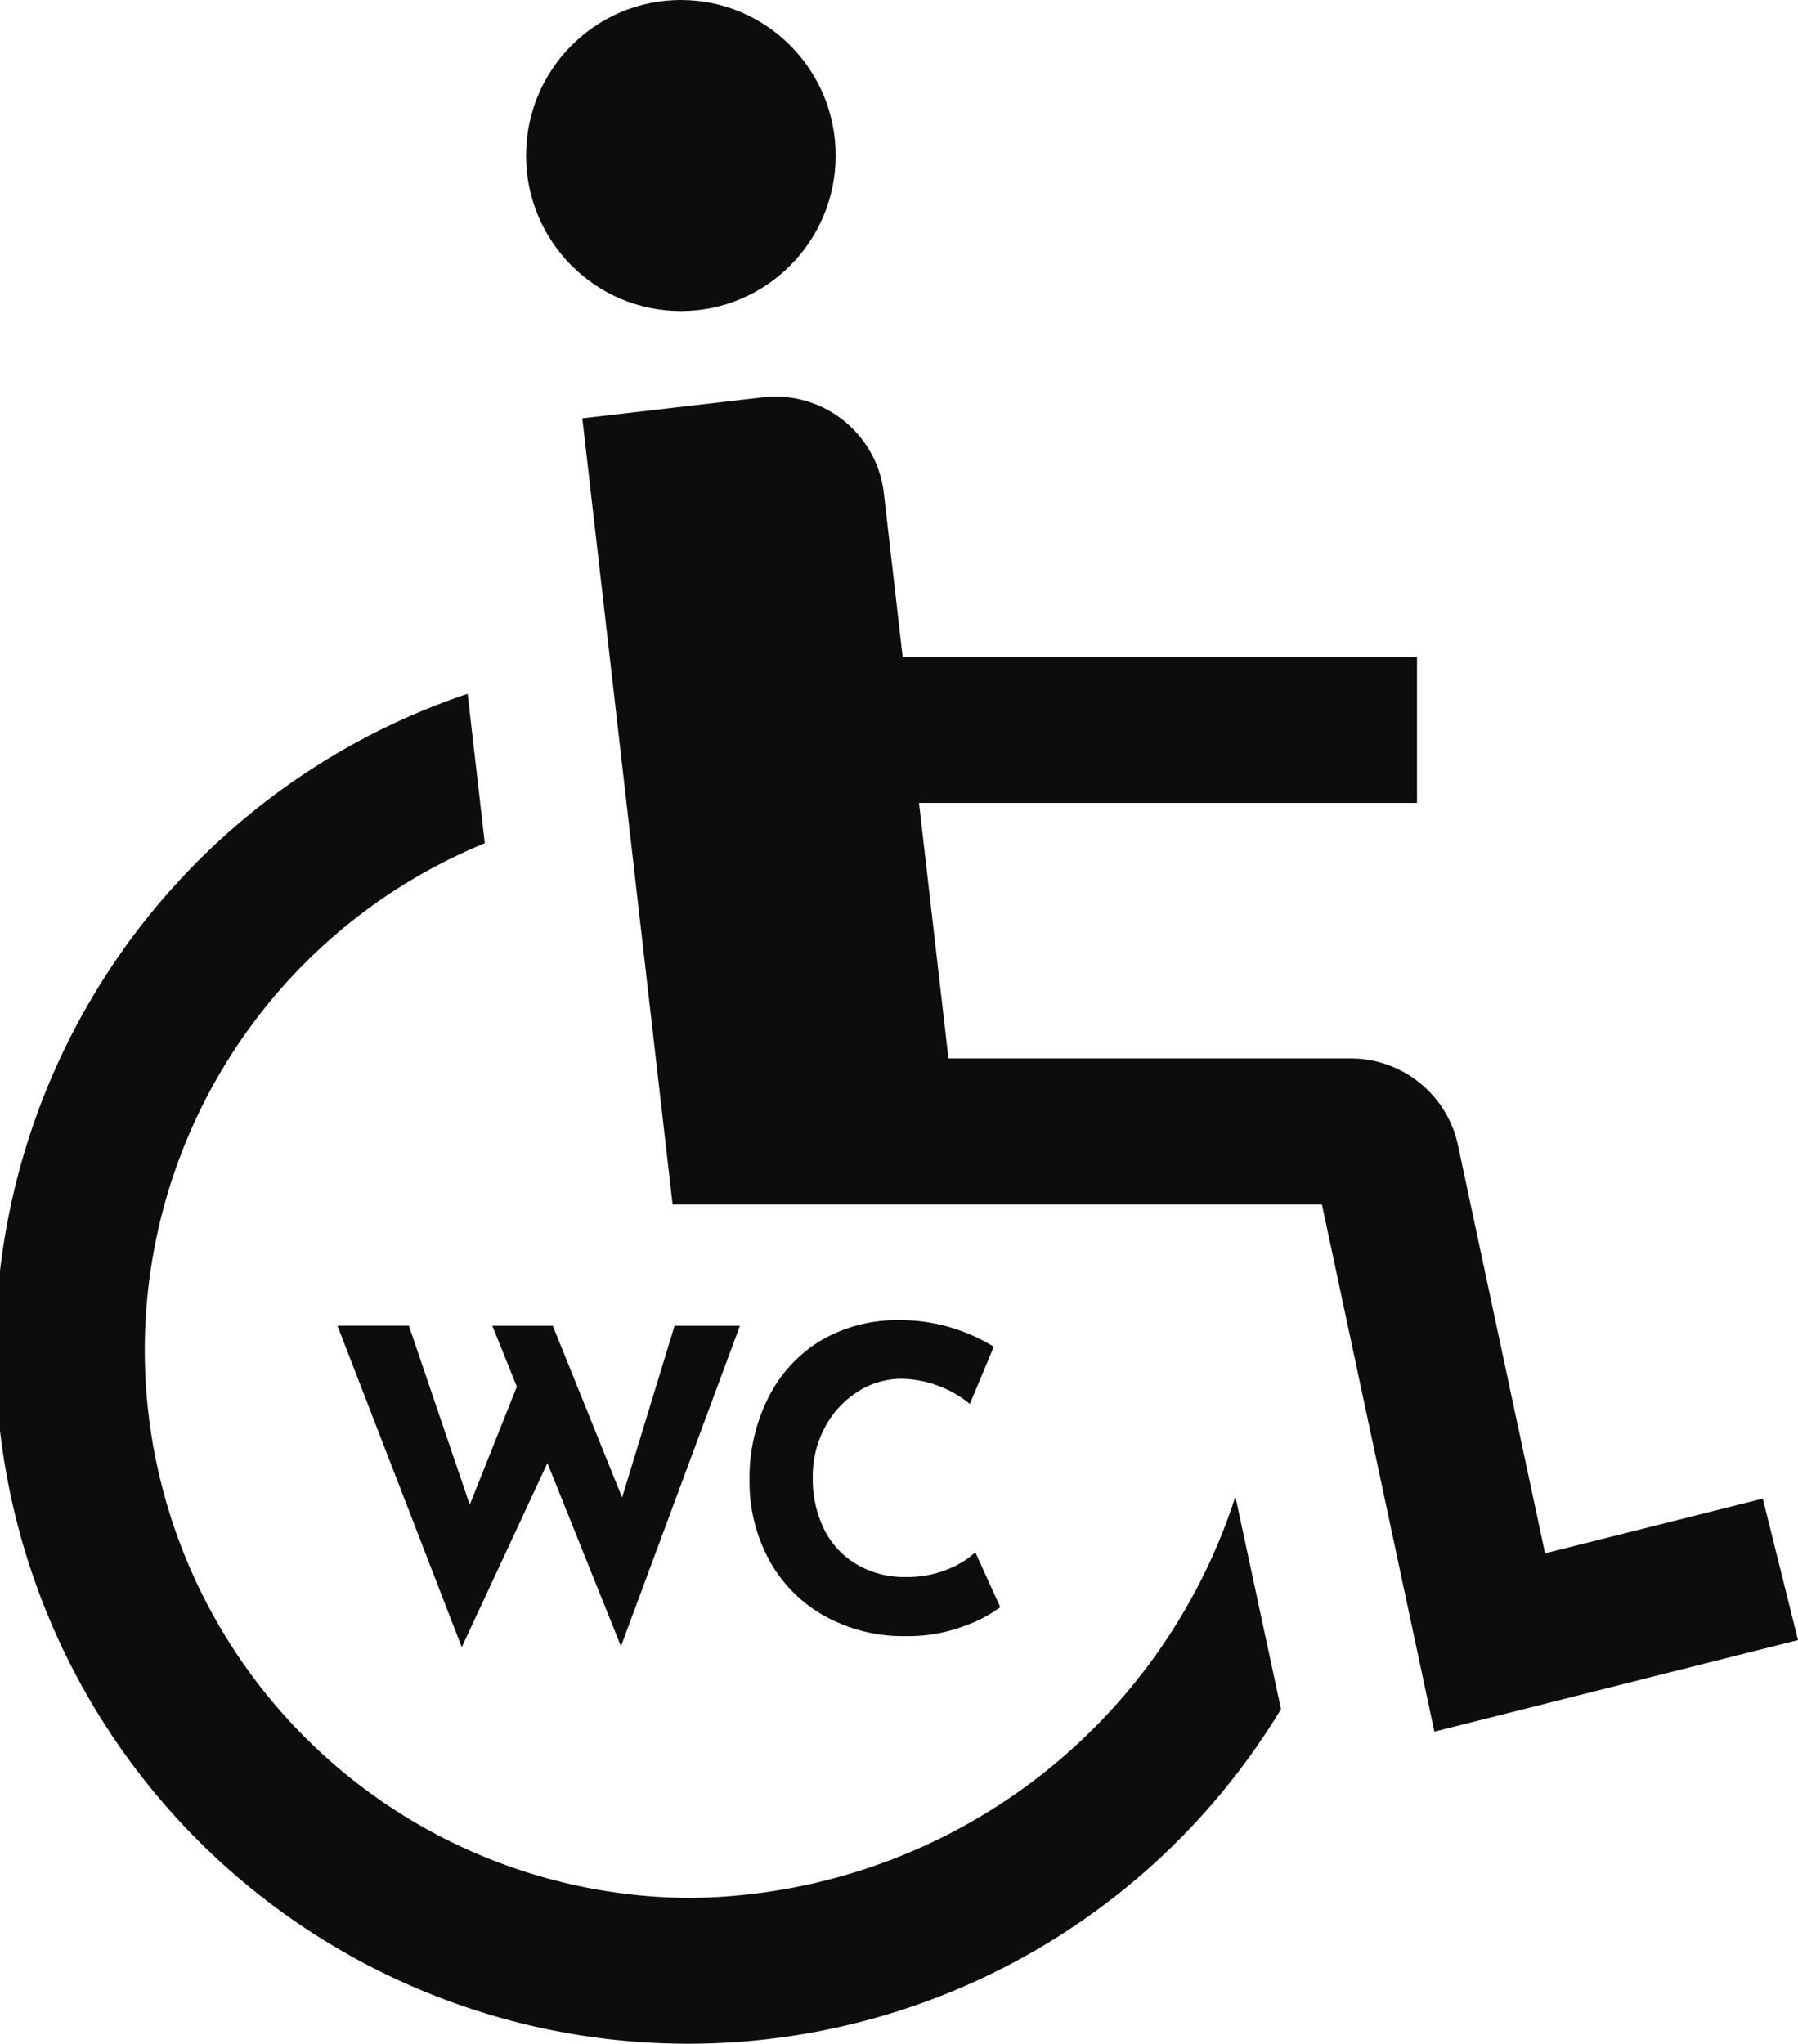
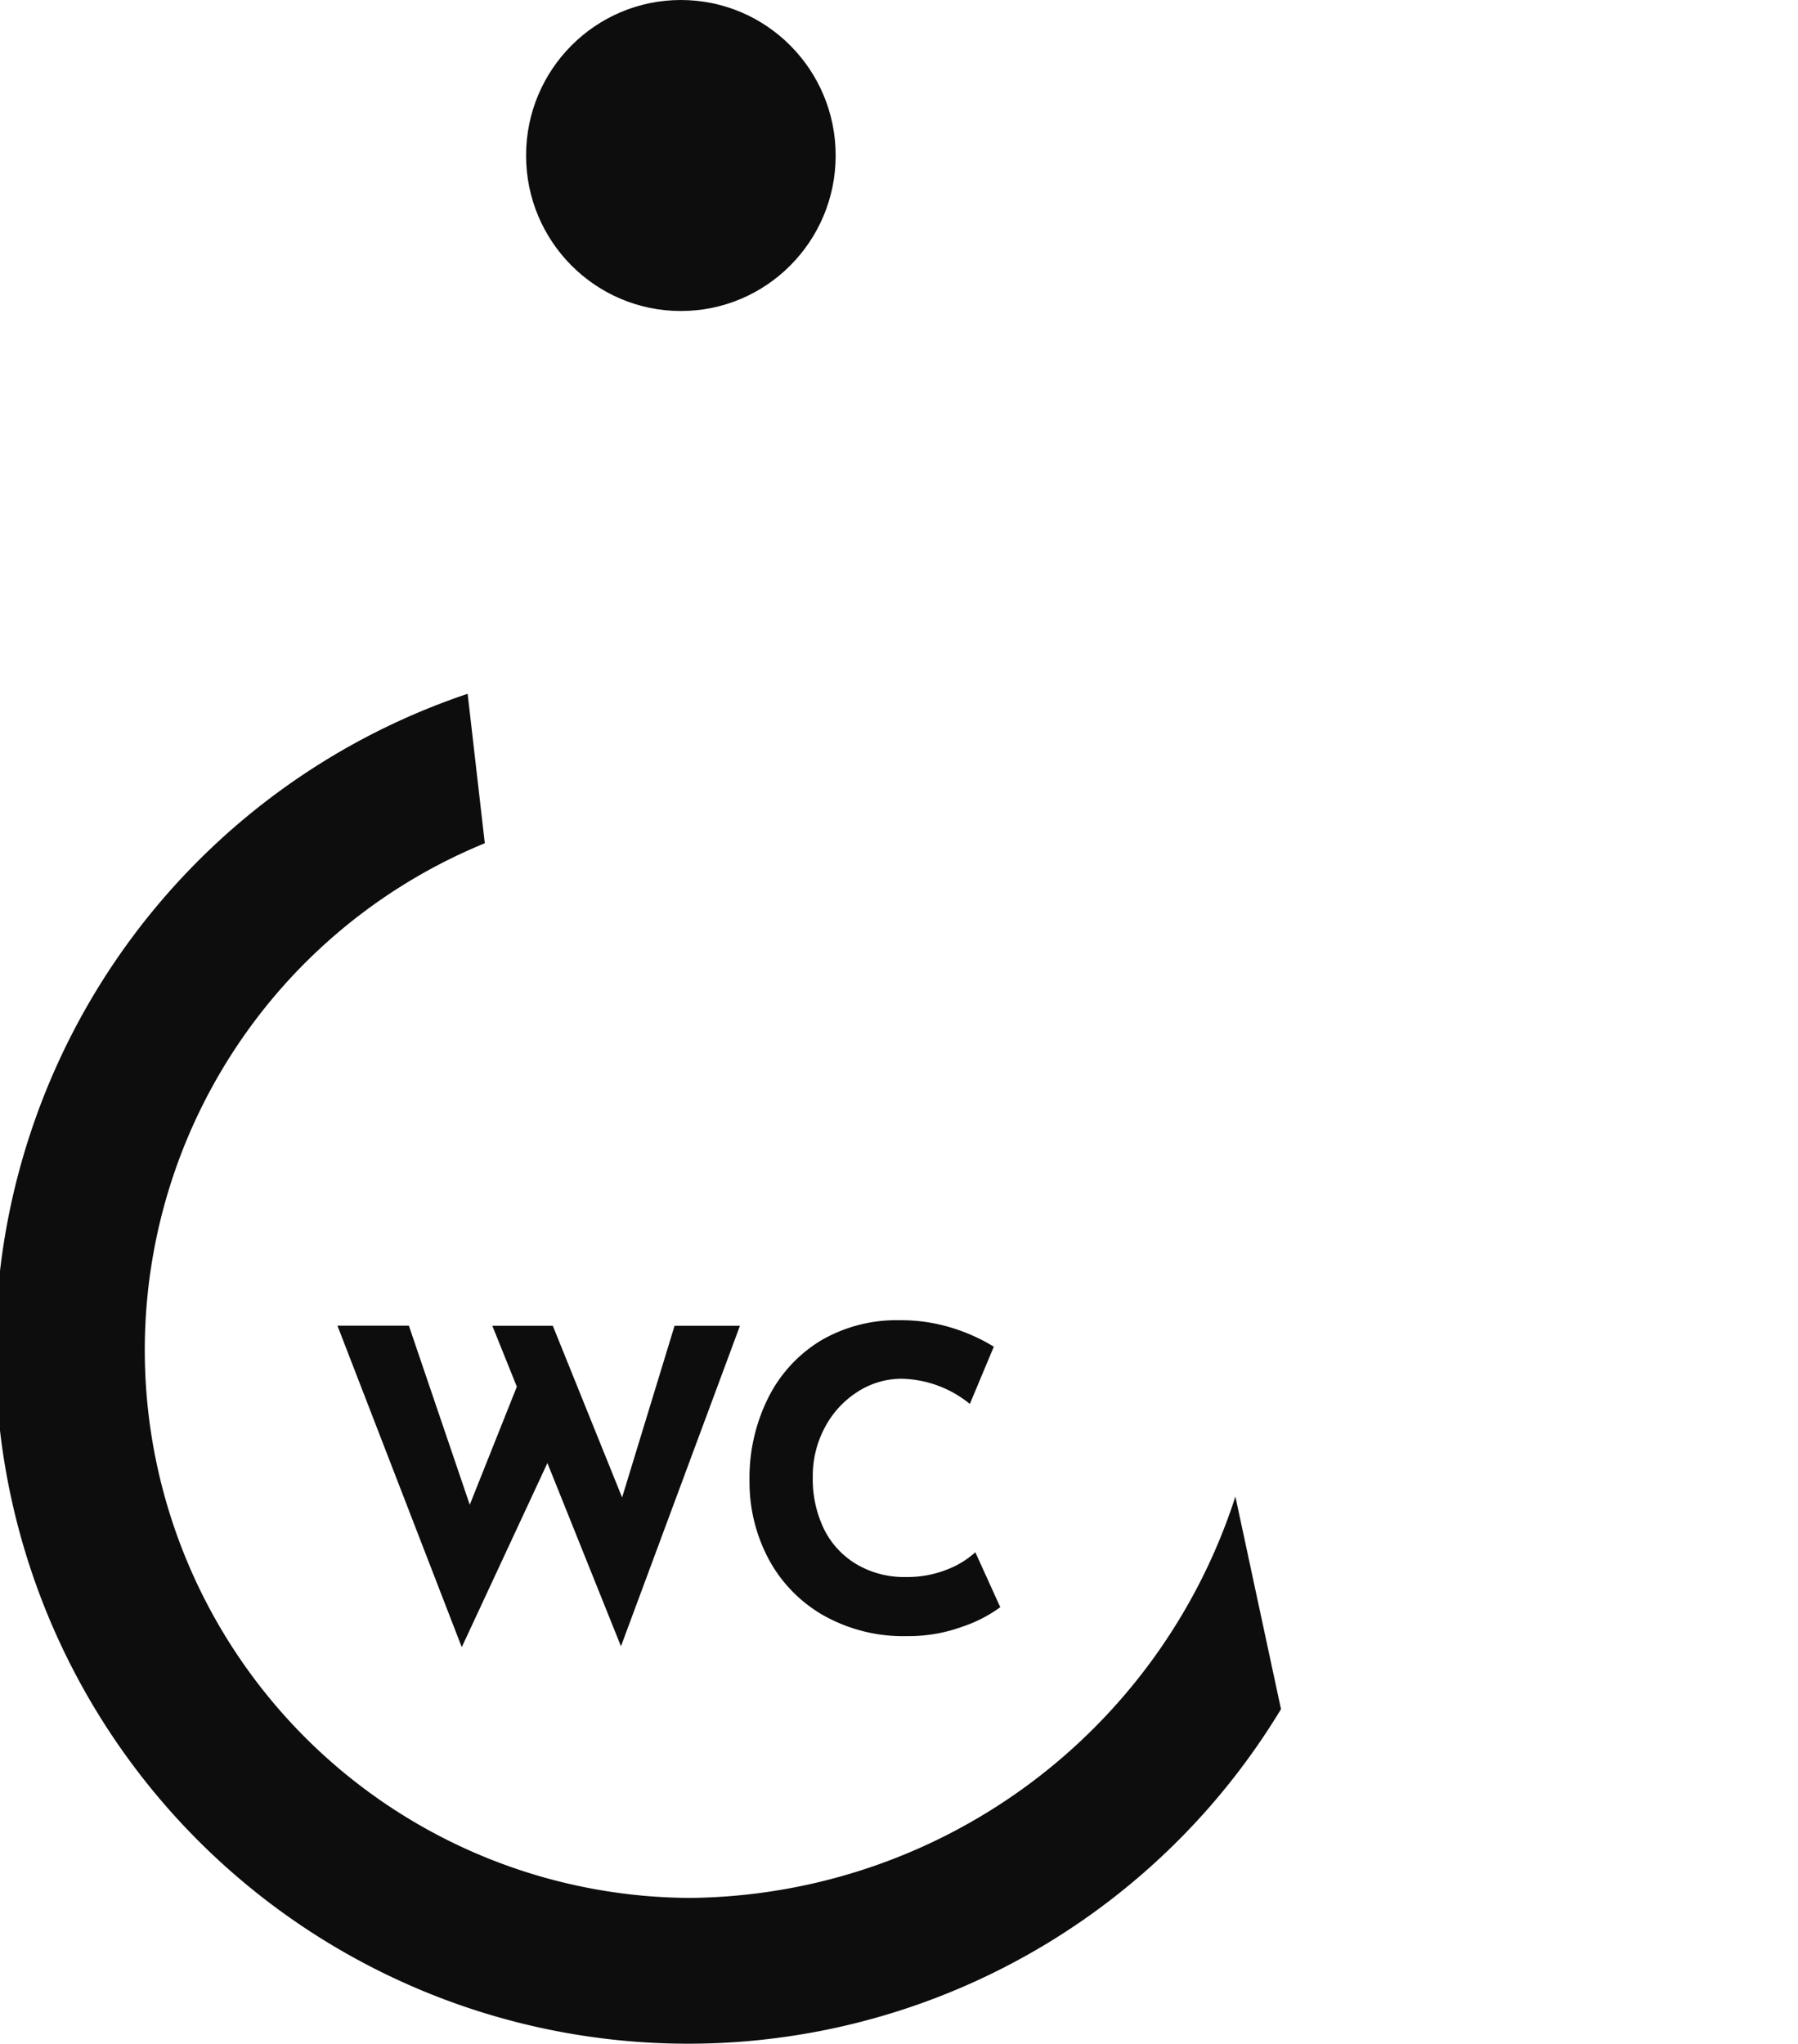
<svg xmlns="http://www.w3.org/2000/svg" width="22" height="25" viewBox="0 0 22 25">
  <g transform="translate(-656 -2210)">
    <g transform="translate(656 2210)">
      <ellipse cx="1.894" cy="1.902" rx="1.894" ry="1.902" transform="translate(6.437 0)" fill="#0d0d0d" />
-       <path d="M90.524,58.67l-2.664.669-1.066-4.994a1.342,1.342,0,0,0-1.3-1.059H80.56L80.2,50.161h6.093V48.376H80l-.23-2A1.335,1.335,0,0,0,78.288,45.2l-2.208.256,1.105,9.617h7.945l1.376,6.447L90.955,60.4Z" transform="translate(-68.955 -40.34)" fill="#0d0d0d" />
      <path d="M35.807,84.689a6.7,6.7,0,0,1-2.515-12.9l-.21-1.828A8.476,8.476,0,1,0,43.034,82.38l-.558-2.6A7.084,7.084,0,0,1,35.807,84.689Z" transform="translate(-27.36 -61.475)" fill="#0d0d0d" />
    </g>
    <path d="M4.589-22.052l-.9-2.241L2.641-22.041,1.12-25.973h.874l.745,2.19.576-1.444-.3-.745h.74l.848,2.1.642-2.1h.8Zm4.641-.478a1.676,1.676,0,0,1-.457.236,1.923,1.923,0,0,1-.684.118,1.991,1.991,0,0,1-1.028-.257,1.739,1.739,0,0,1-.668-.691,2,2,0,0,1-.231-.953,2.183,2.183,0,0,1,.231-1.018,1.707,1.707,0,0,1,.648-.7A1.835,1.835,0,0,1,8-26.04a2.107,2.107,0,0,1,.637.093,2.22,2.22,0,0,1,.514.231l-.293.7a1.364,1.364,0,0,0-.833-.308.992.992,0,0,0-.54.159,1.154,1.154,0,0,0-.4.434,1.257,1.257,0,0,0-.149.609,1.4,1.4,0,0,0,.139.64,1.031,1.031,0,0,0,.4.429,1.146,1.146,0,0,0,.6.154,1.312,1.312,0,0,0,.5-.09,1.1,1.1,0,0,0,.35-.213Z" transform="translate(659.009 2252.188)" fill="#0d0d0d" />
  </g>
</svg>